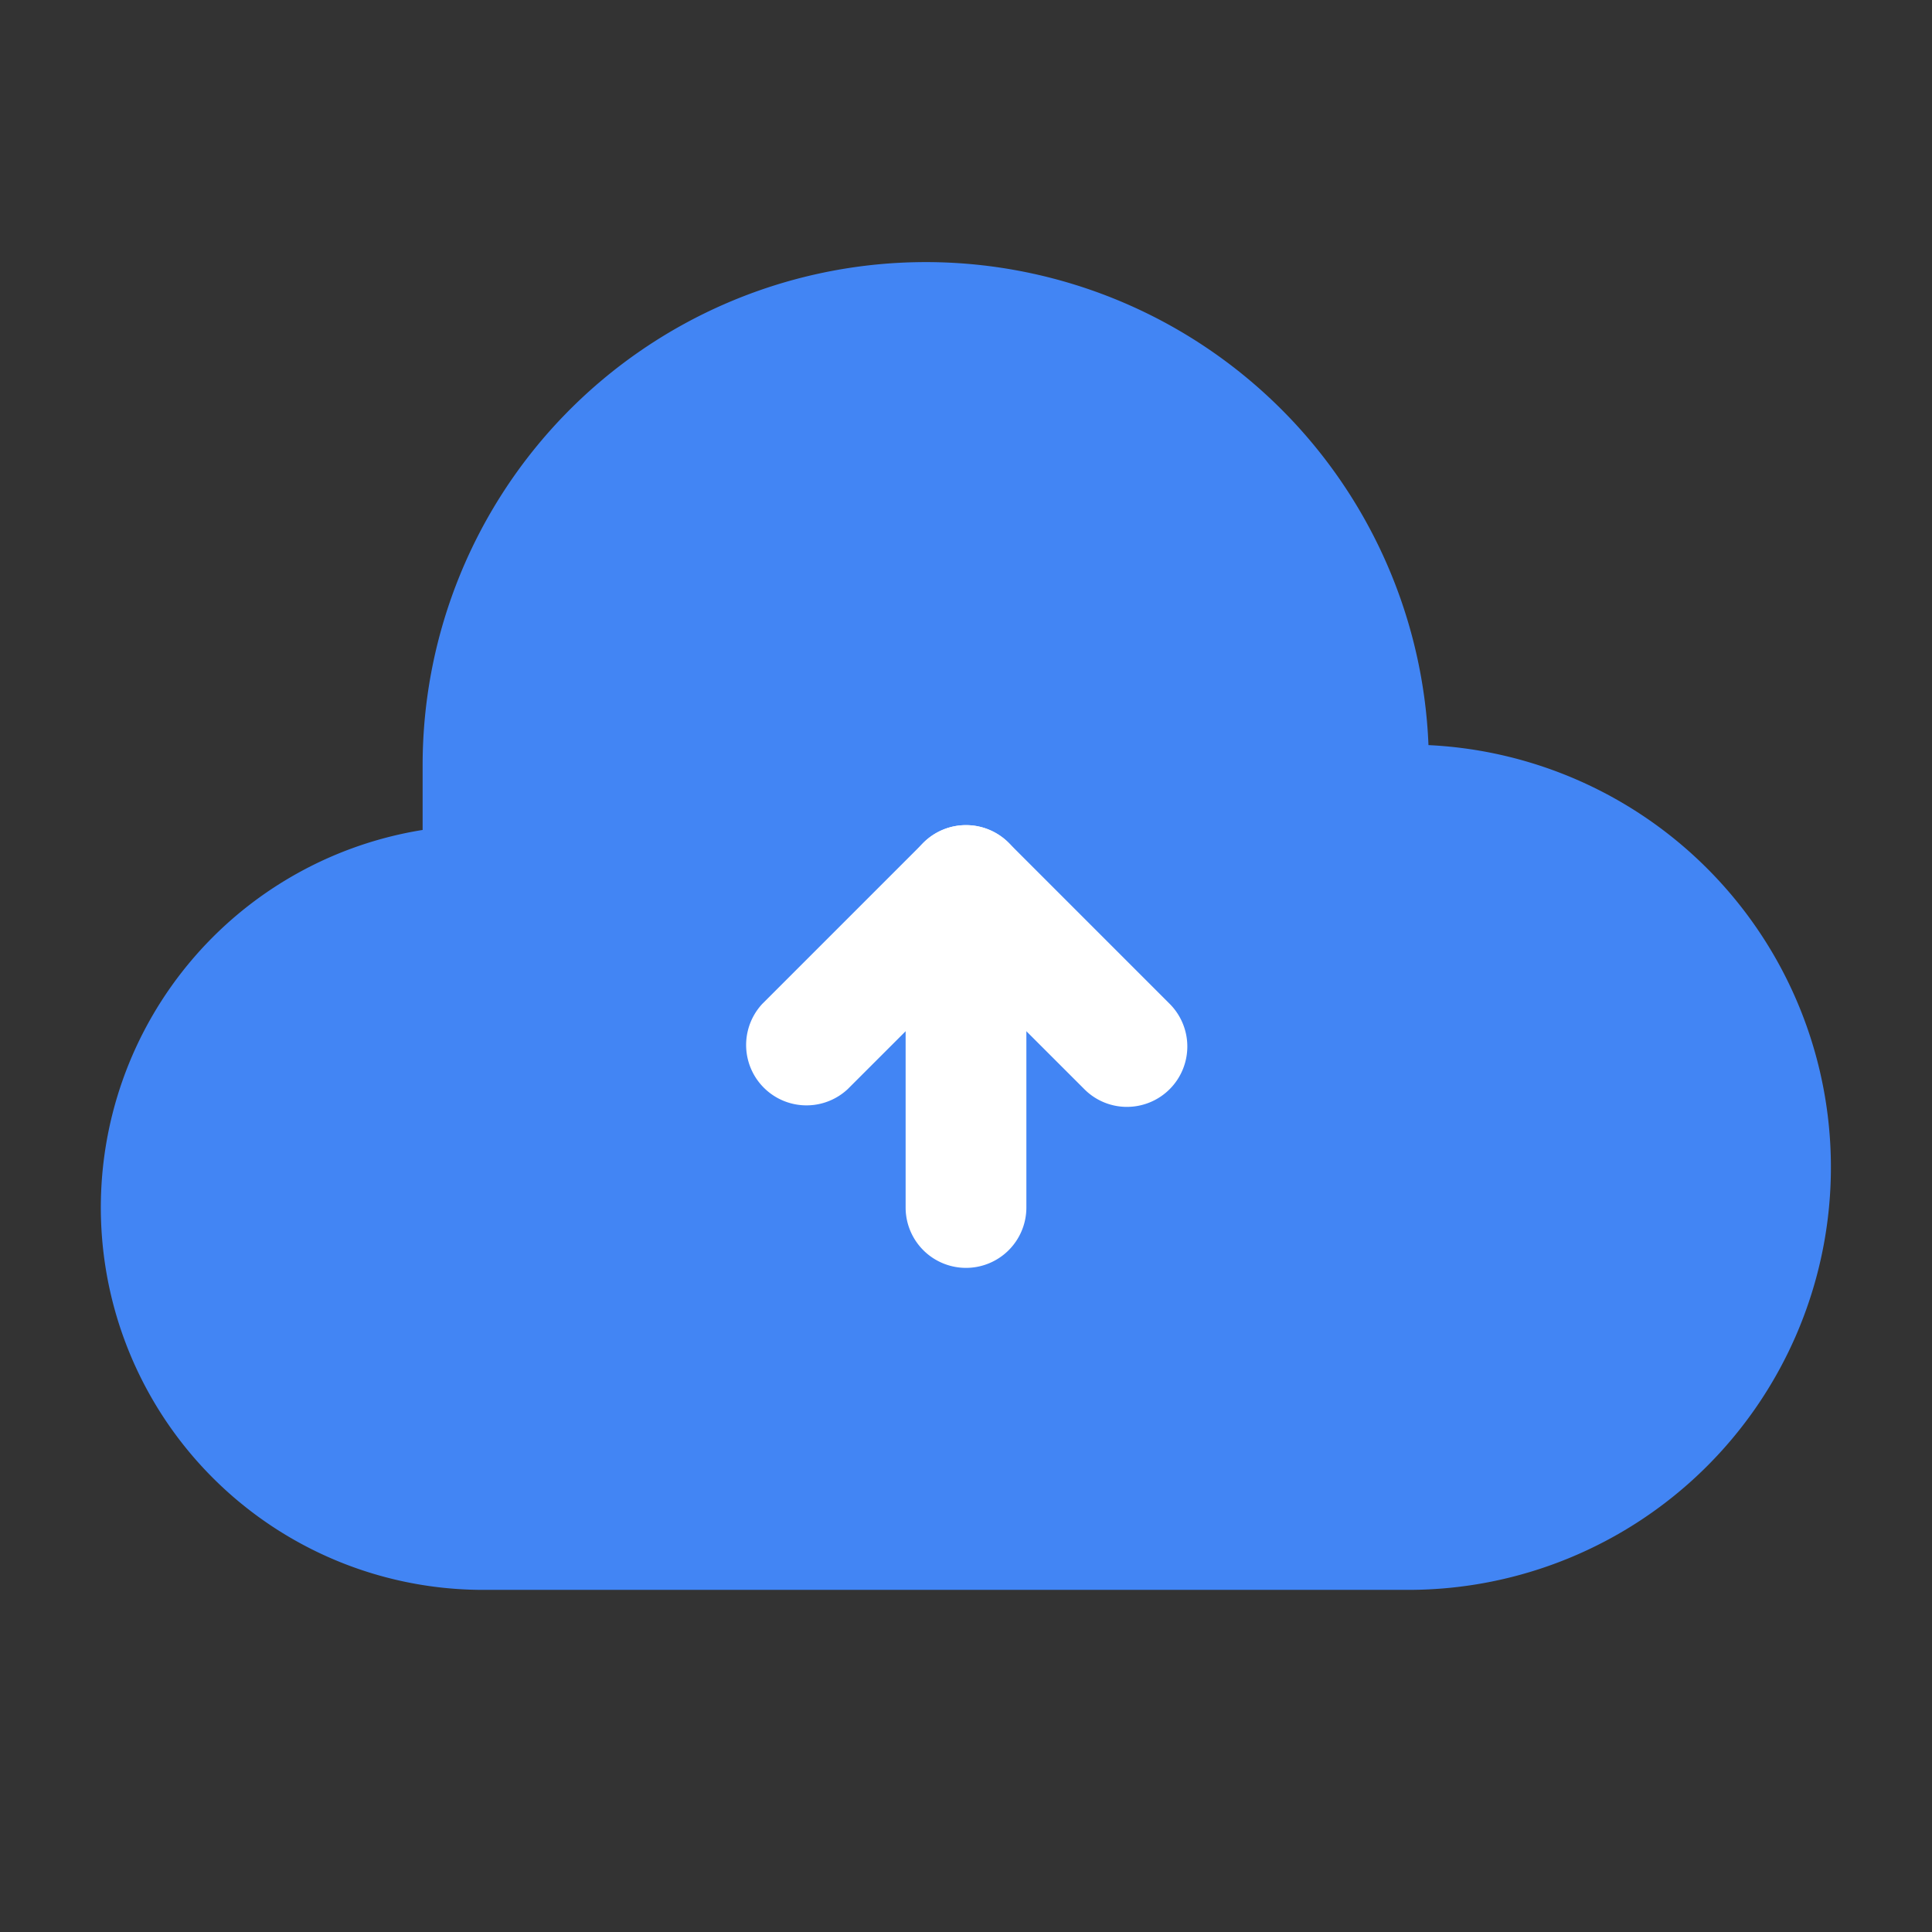
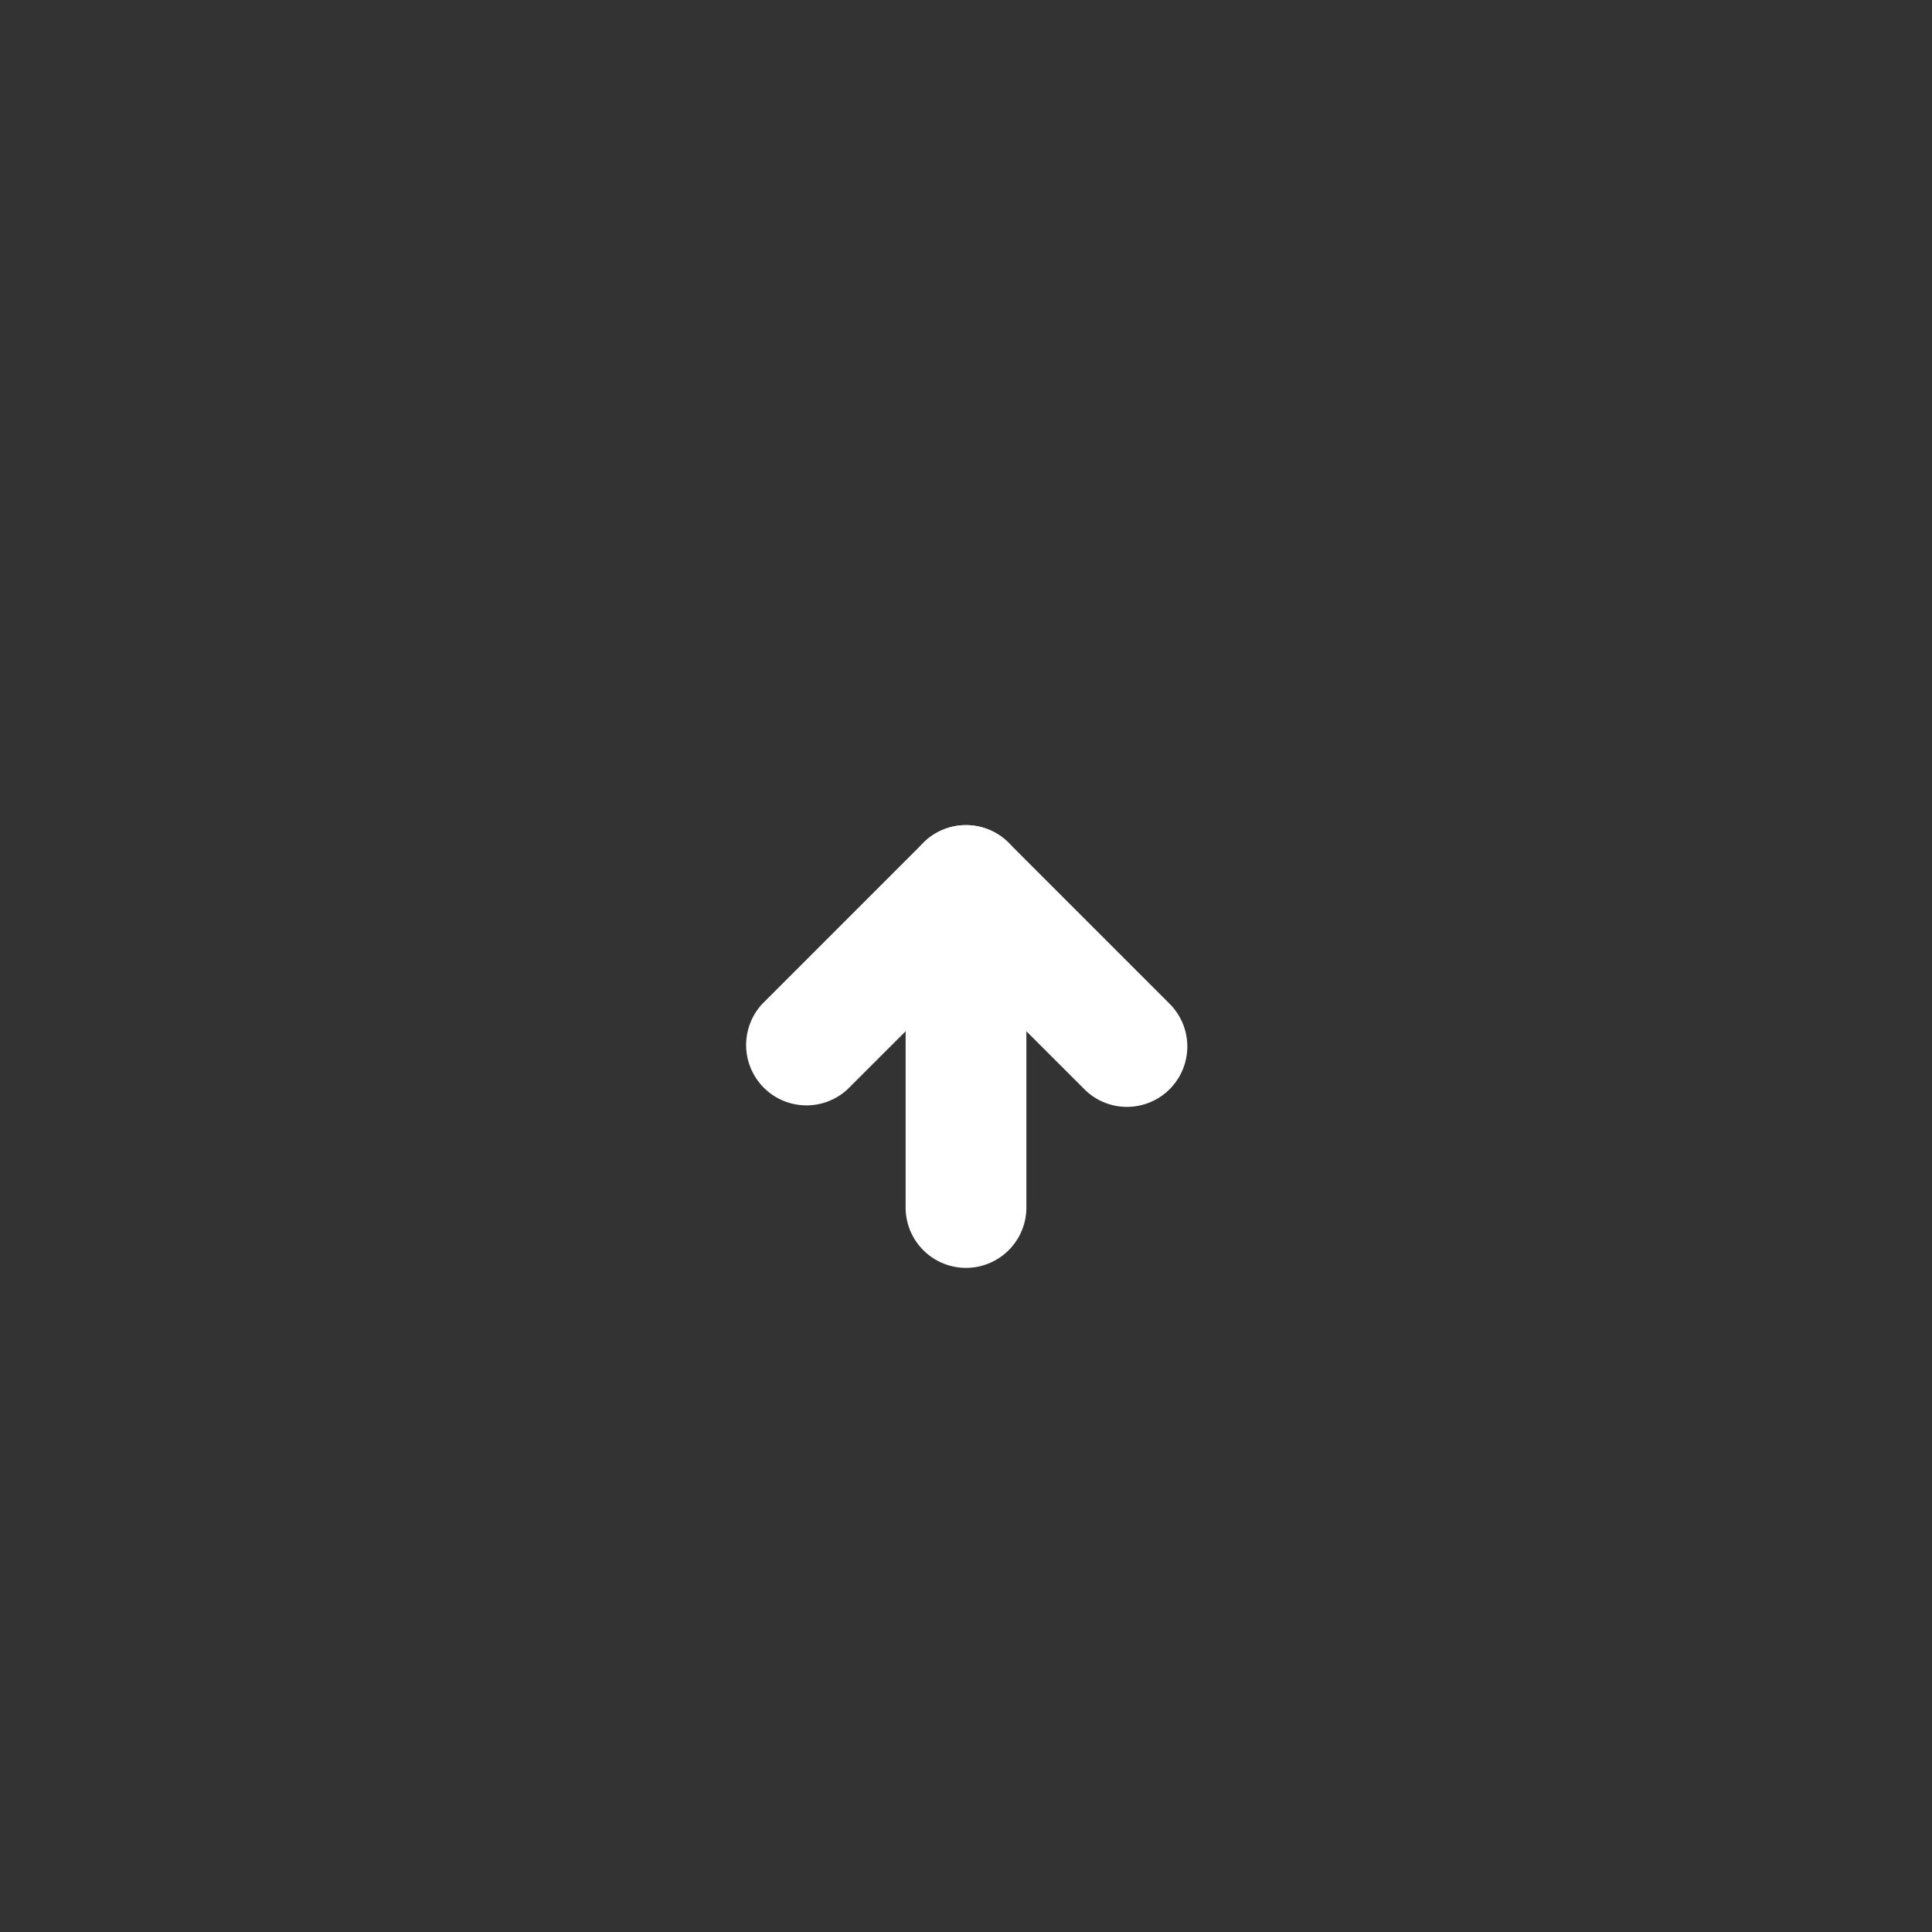
<svg xmlns="http://www.w3.org/2000/svg" height="512" viewBox="0 0 24 24" width="512">
  <rect x="0" y="0" width="24" height="24" fill="#333333" stroke="none" />
  <g id="Layer_2" data-name="Layer 2">
-     <path d="m17.745 9.256a6.25 6.25 0 0 0 -12.495.244v.81a4.75 4.75 0 0 0 .75 9.44h11.5a5.25 5.25 0 0 0 .245-10.494z" fill="#4285f4" />
    <g fill="#fff">
      <path d="m12 15.75a.75.75 0 0 1 -.75-.75v-4a.75.75 0 0 1 1.5 0v4a.75.75 0 0 1 -.75.75z" />
      <path d="m14 13.75a.744.744 0 0 1 -.53-.22l-1.47-1.469-1.47 1.469a.75.75 0 0 1 -1.06-1.06l2-2a.749.749 0 0 1 1.06 0l2 2a.75.75 0 0 1 -.53 1.28z" />
    </g>
  </g>
</svg>